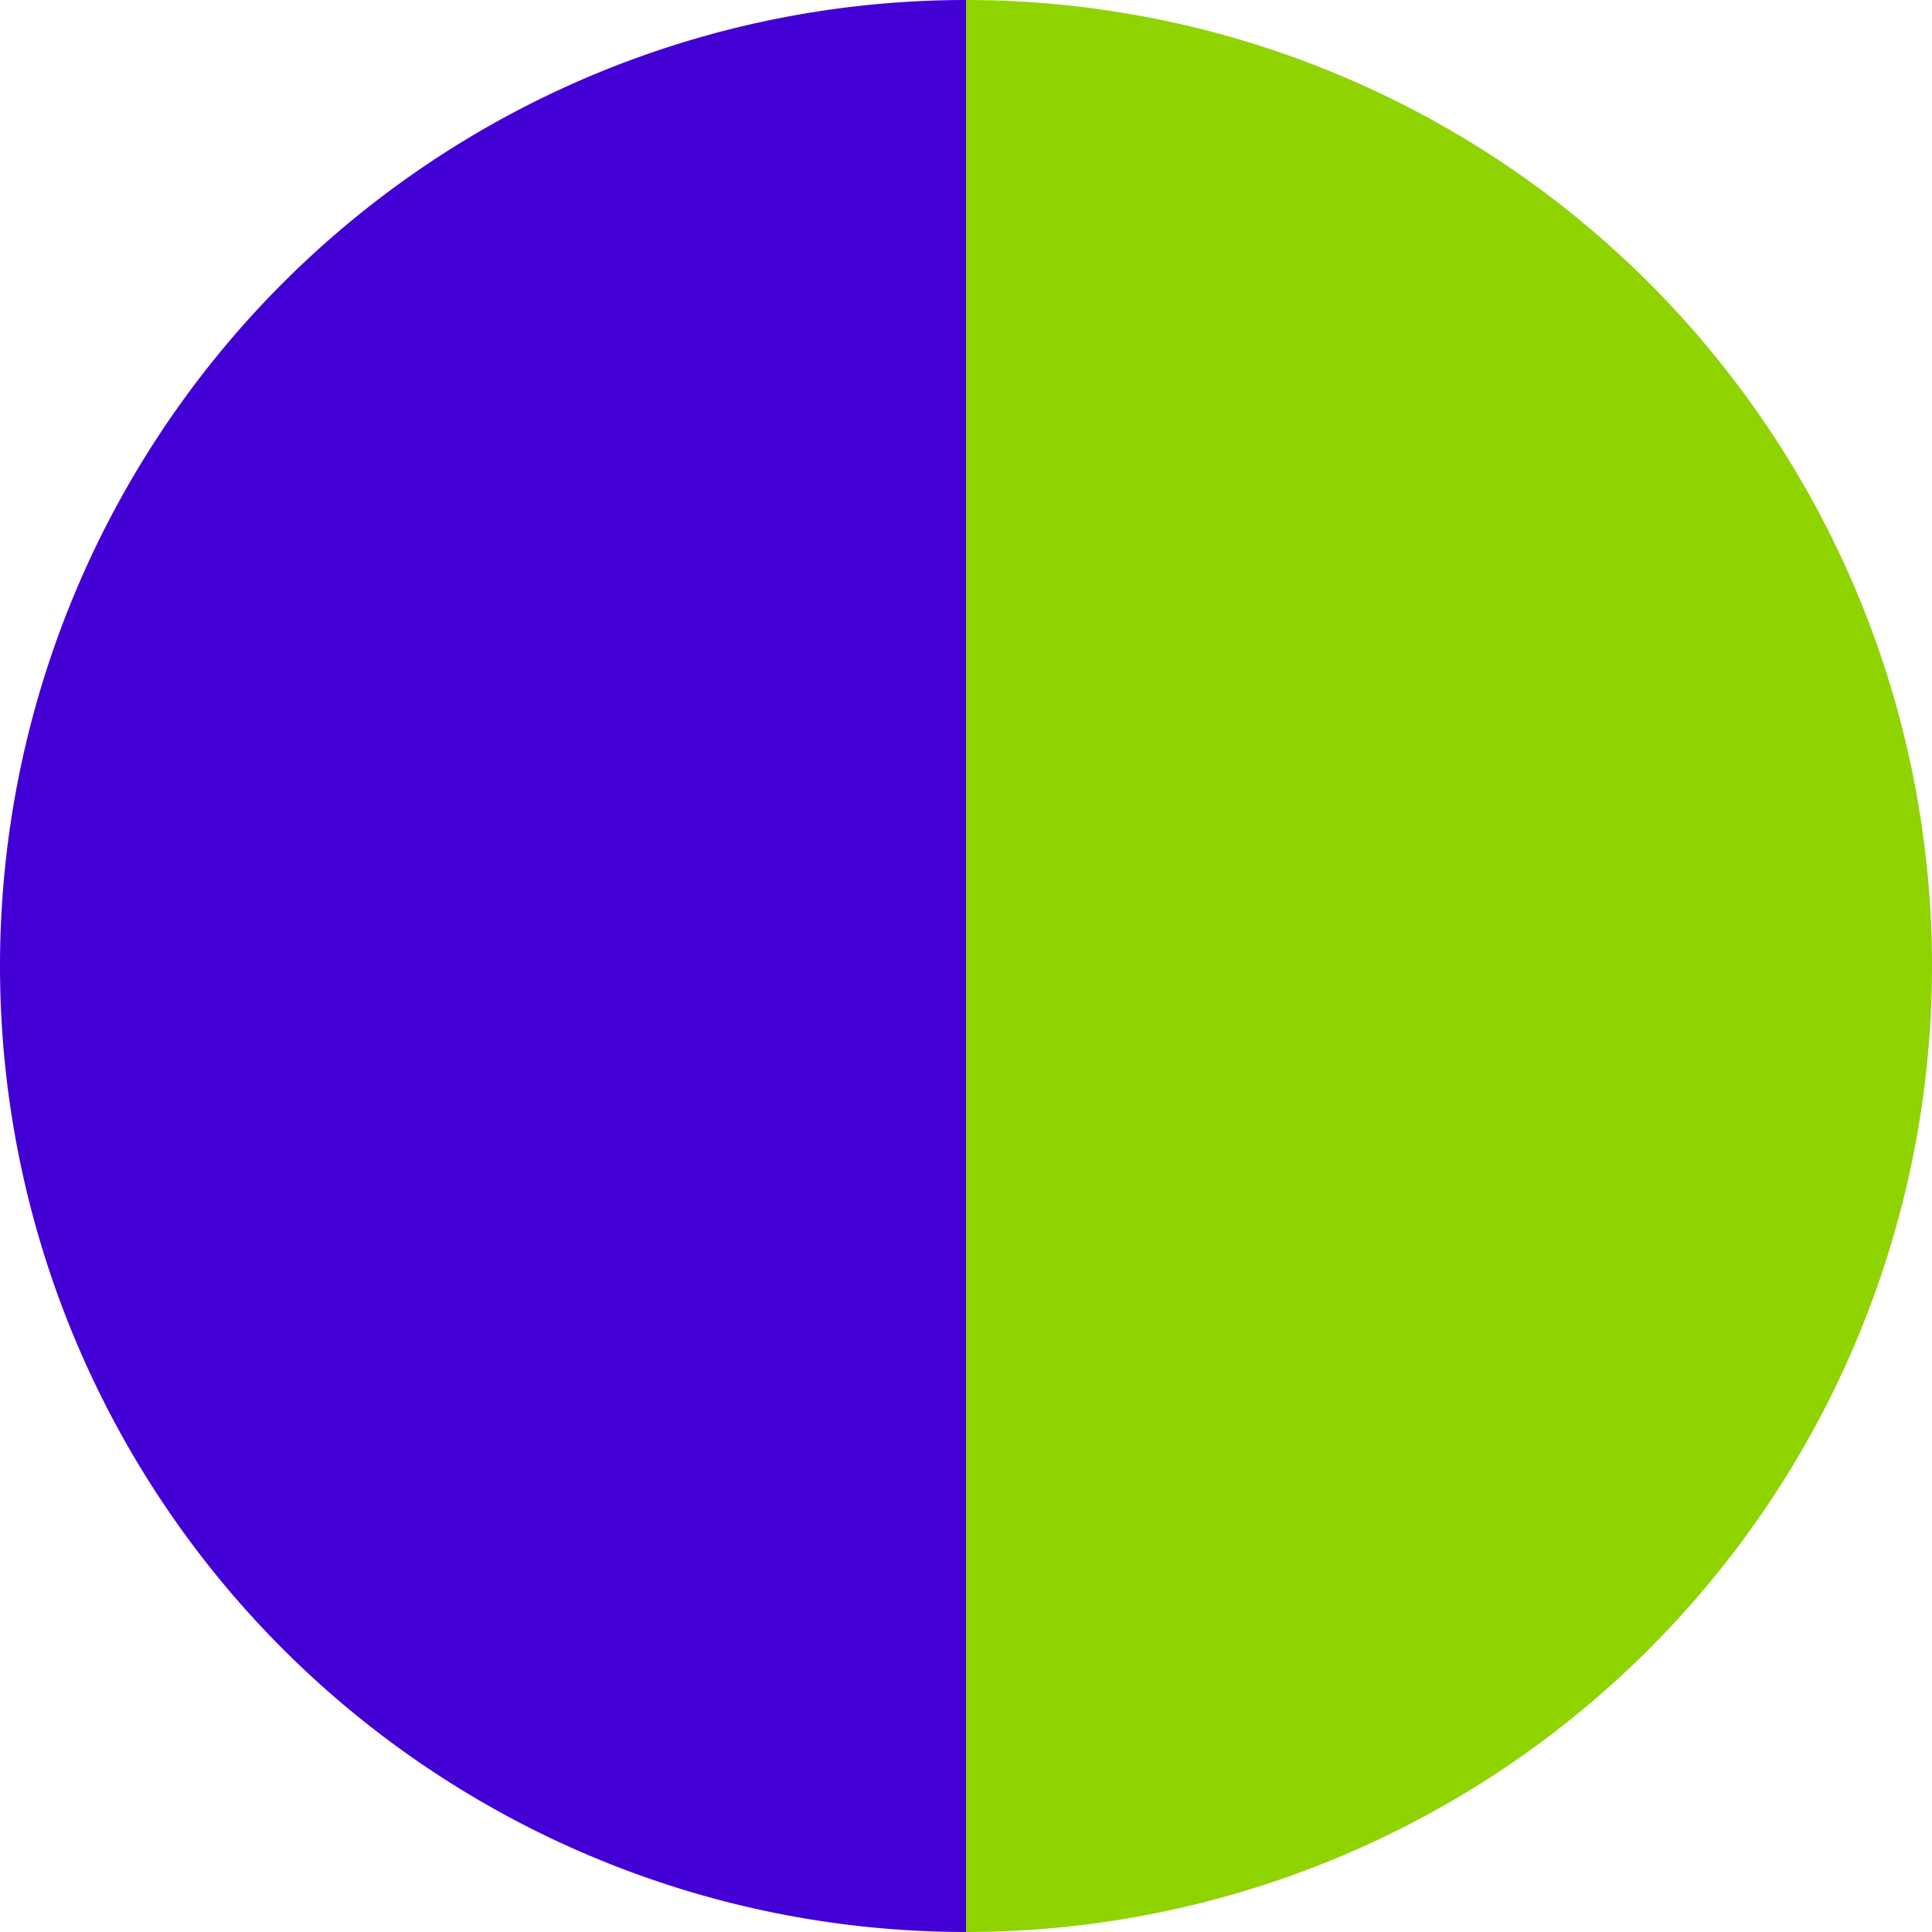
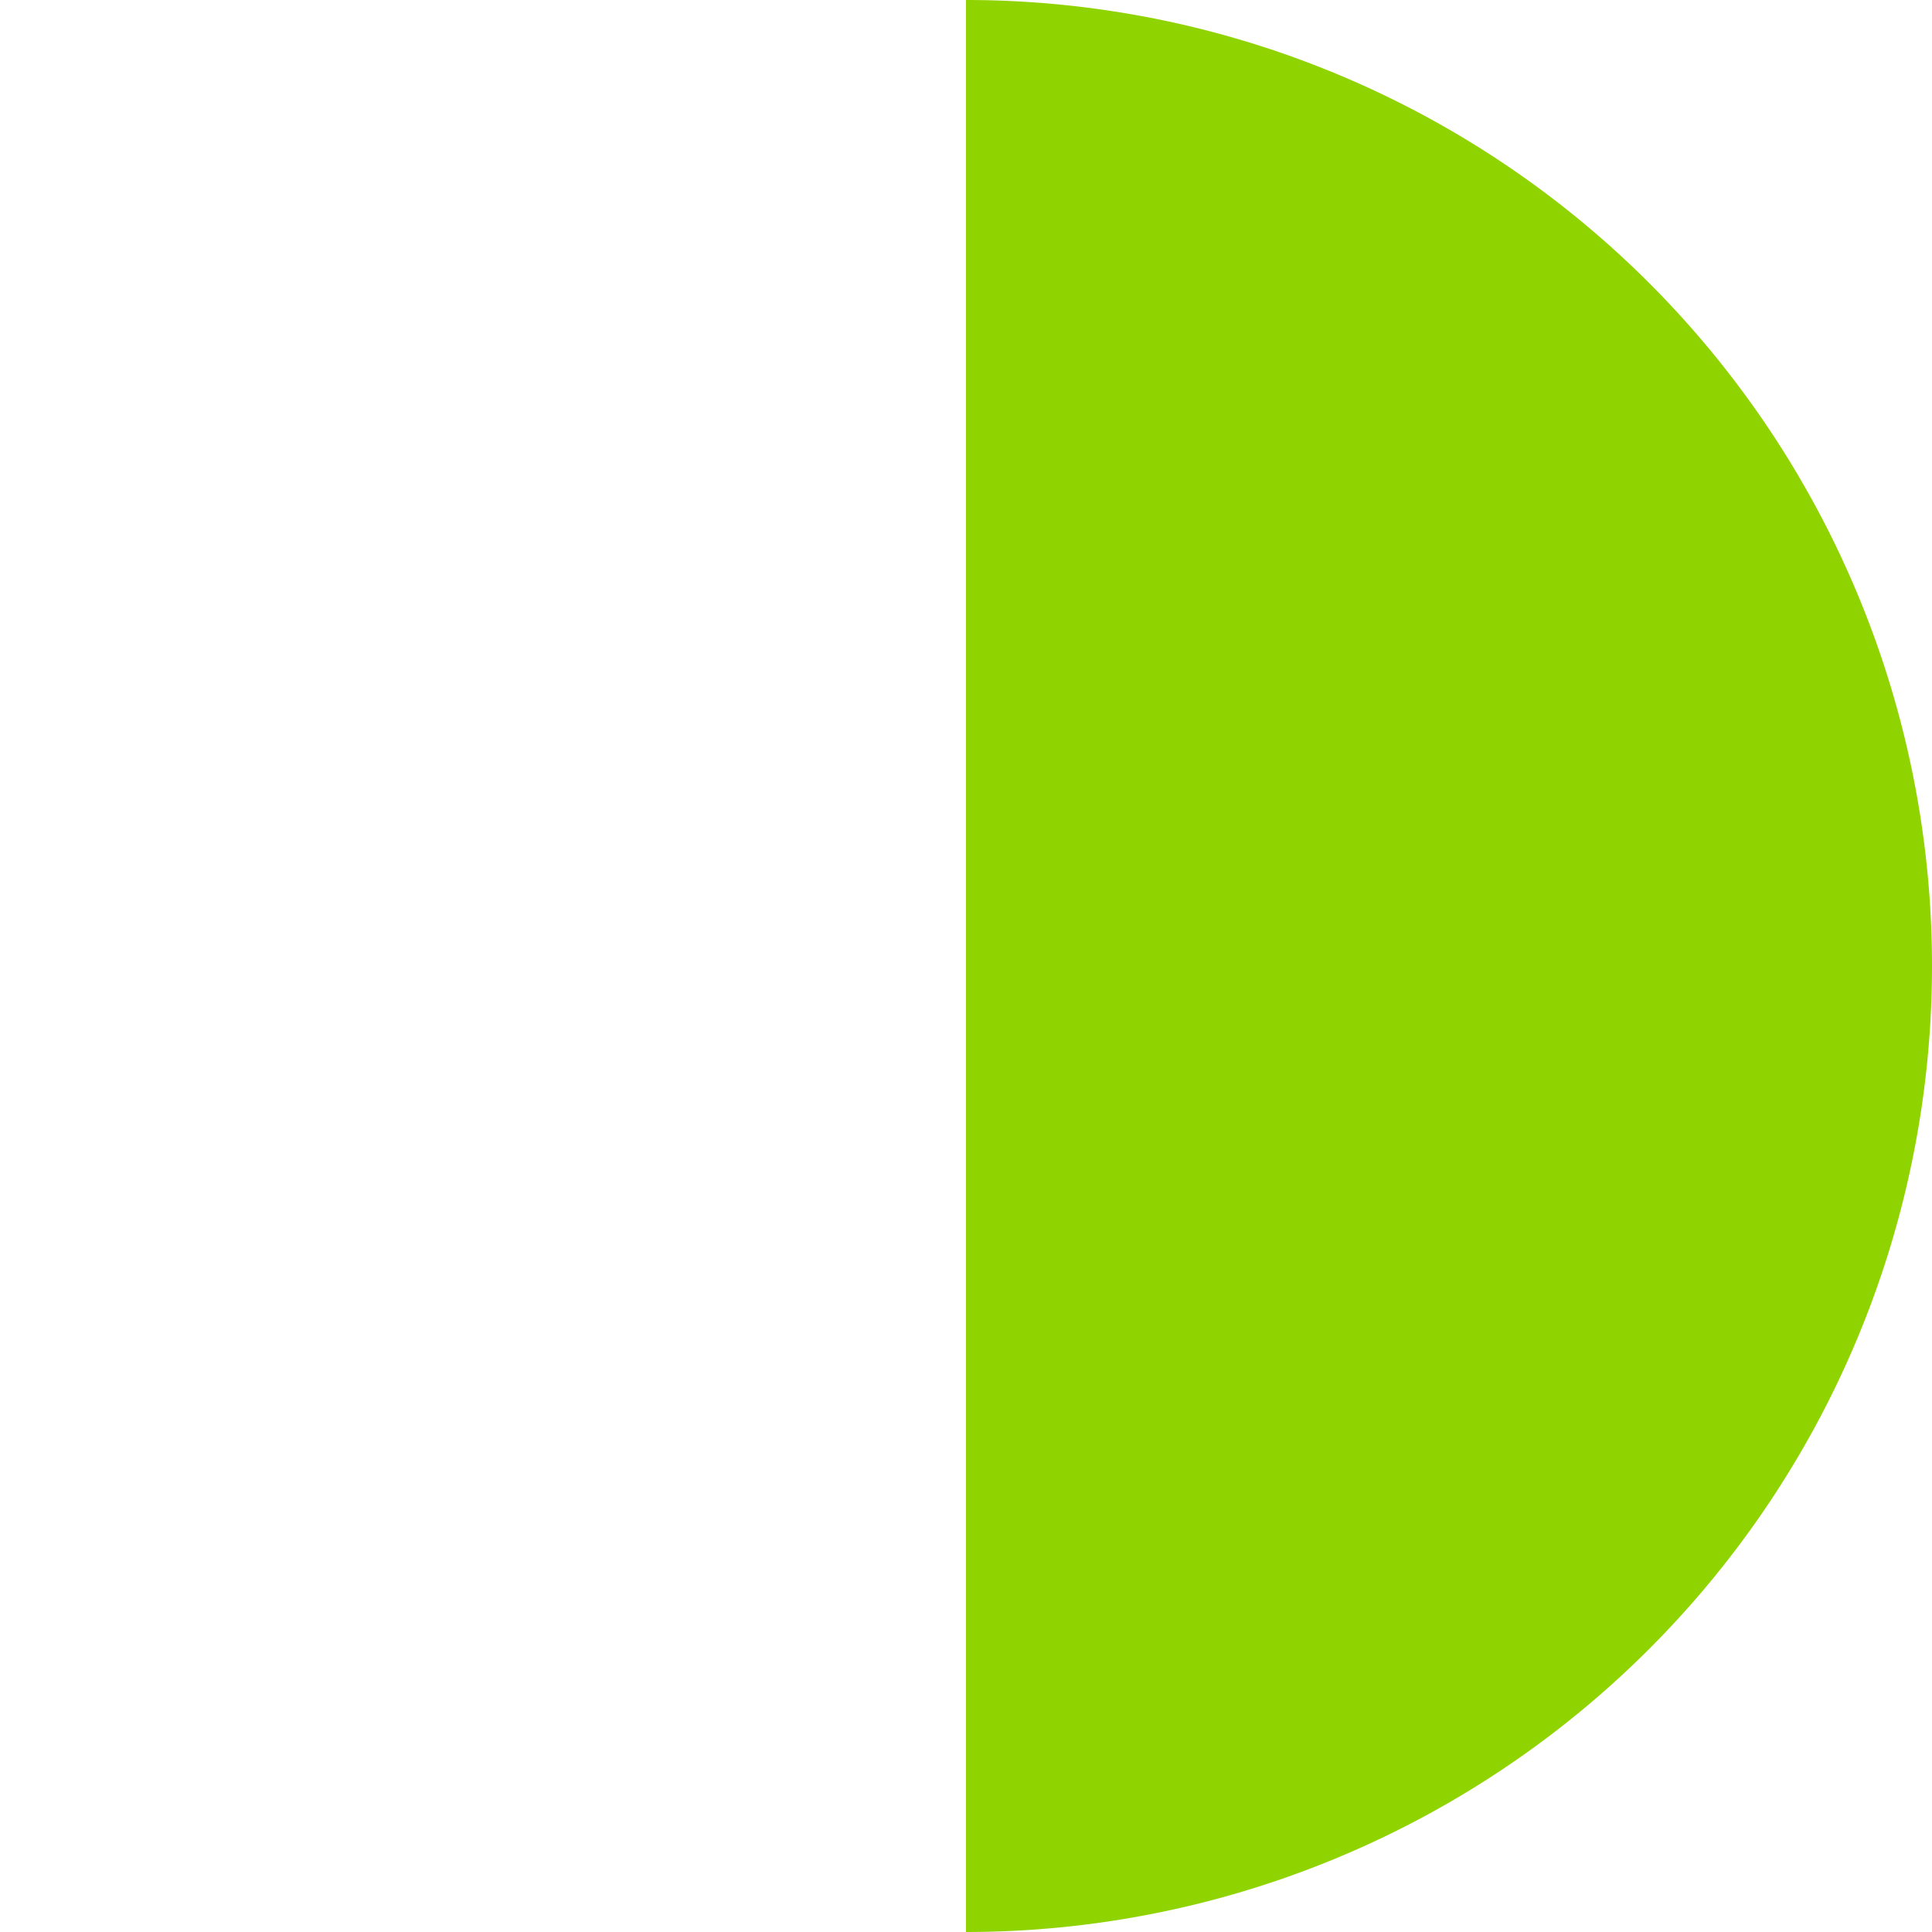
<svg xmlns="http://www.w3.org/2000/svg" width="500" height="500" viewBox="-1 -1 2 2">
-   <path d="M 0 -1               A 1,1 0 0,1 0 1             L 0,0              z" fill="#8fd400" />
-   <path d="M 0 1               A 1,1 0 0,1 -0 -1             L 0,0              z" fill="#4300d4" />
+   <path d="M 0 -1               A 1,1 0 0,1 0 1             L 0,0              " fill="#8fd400" />
</svg>